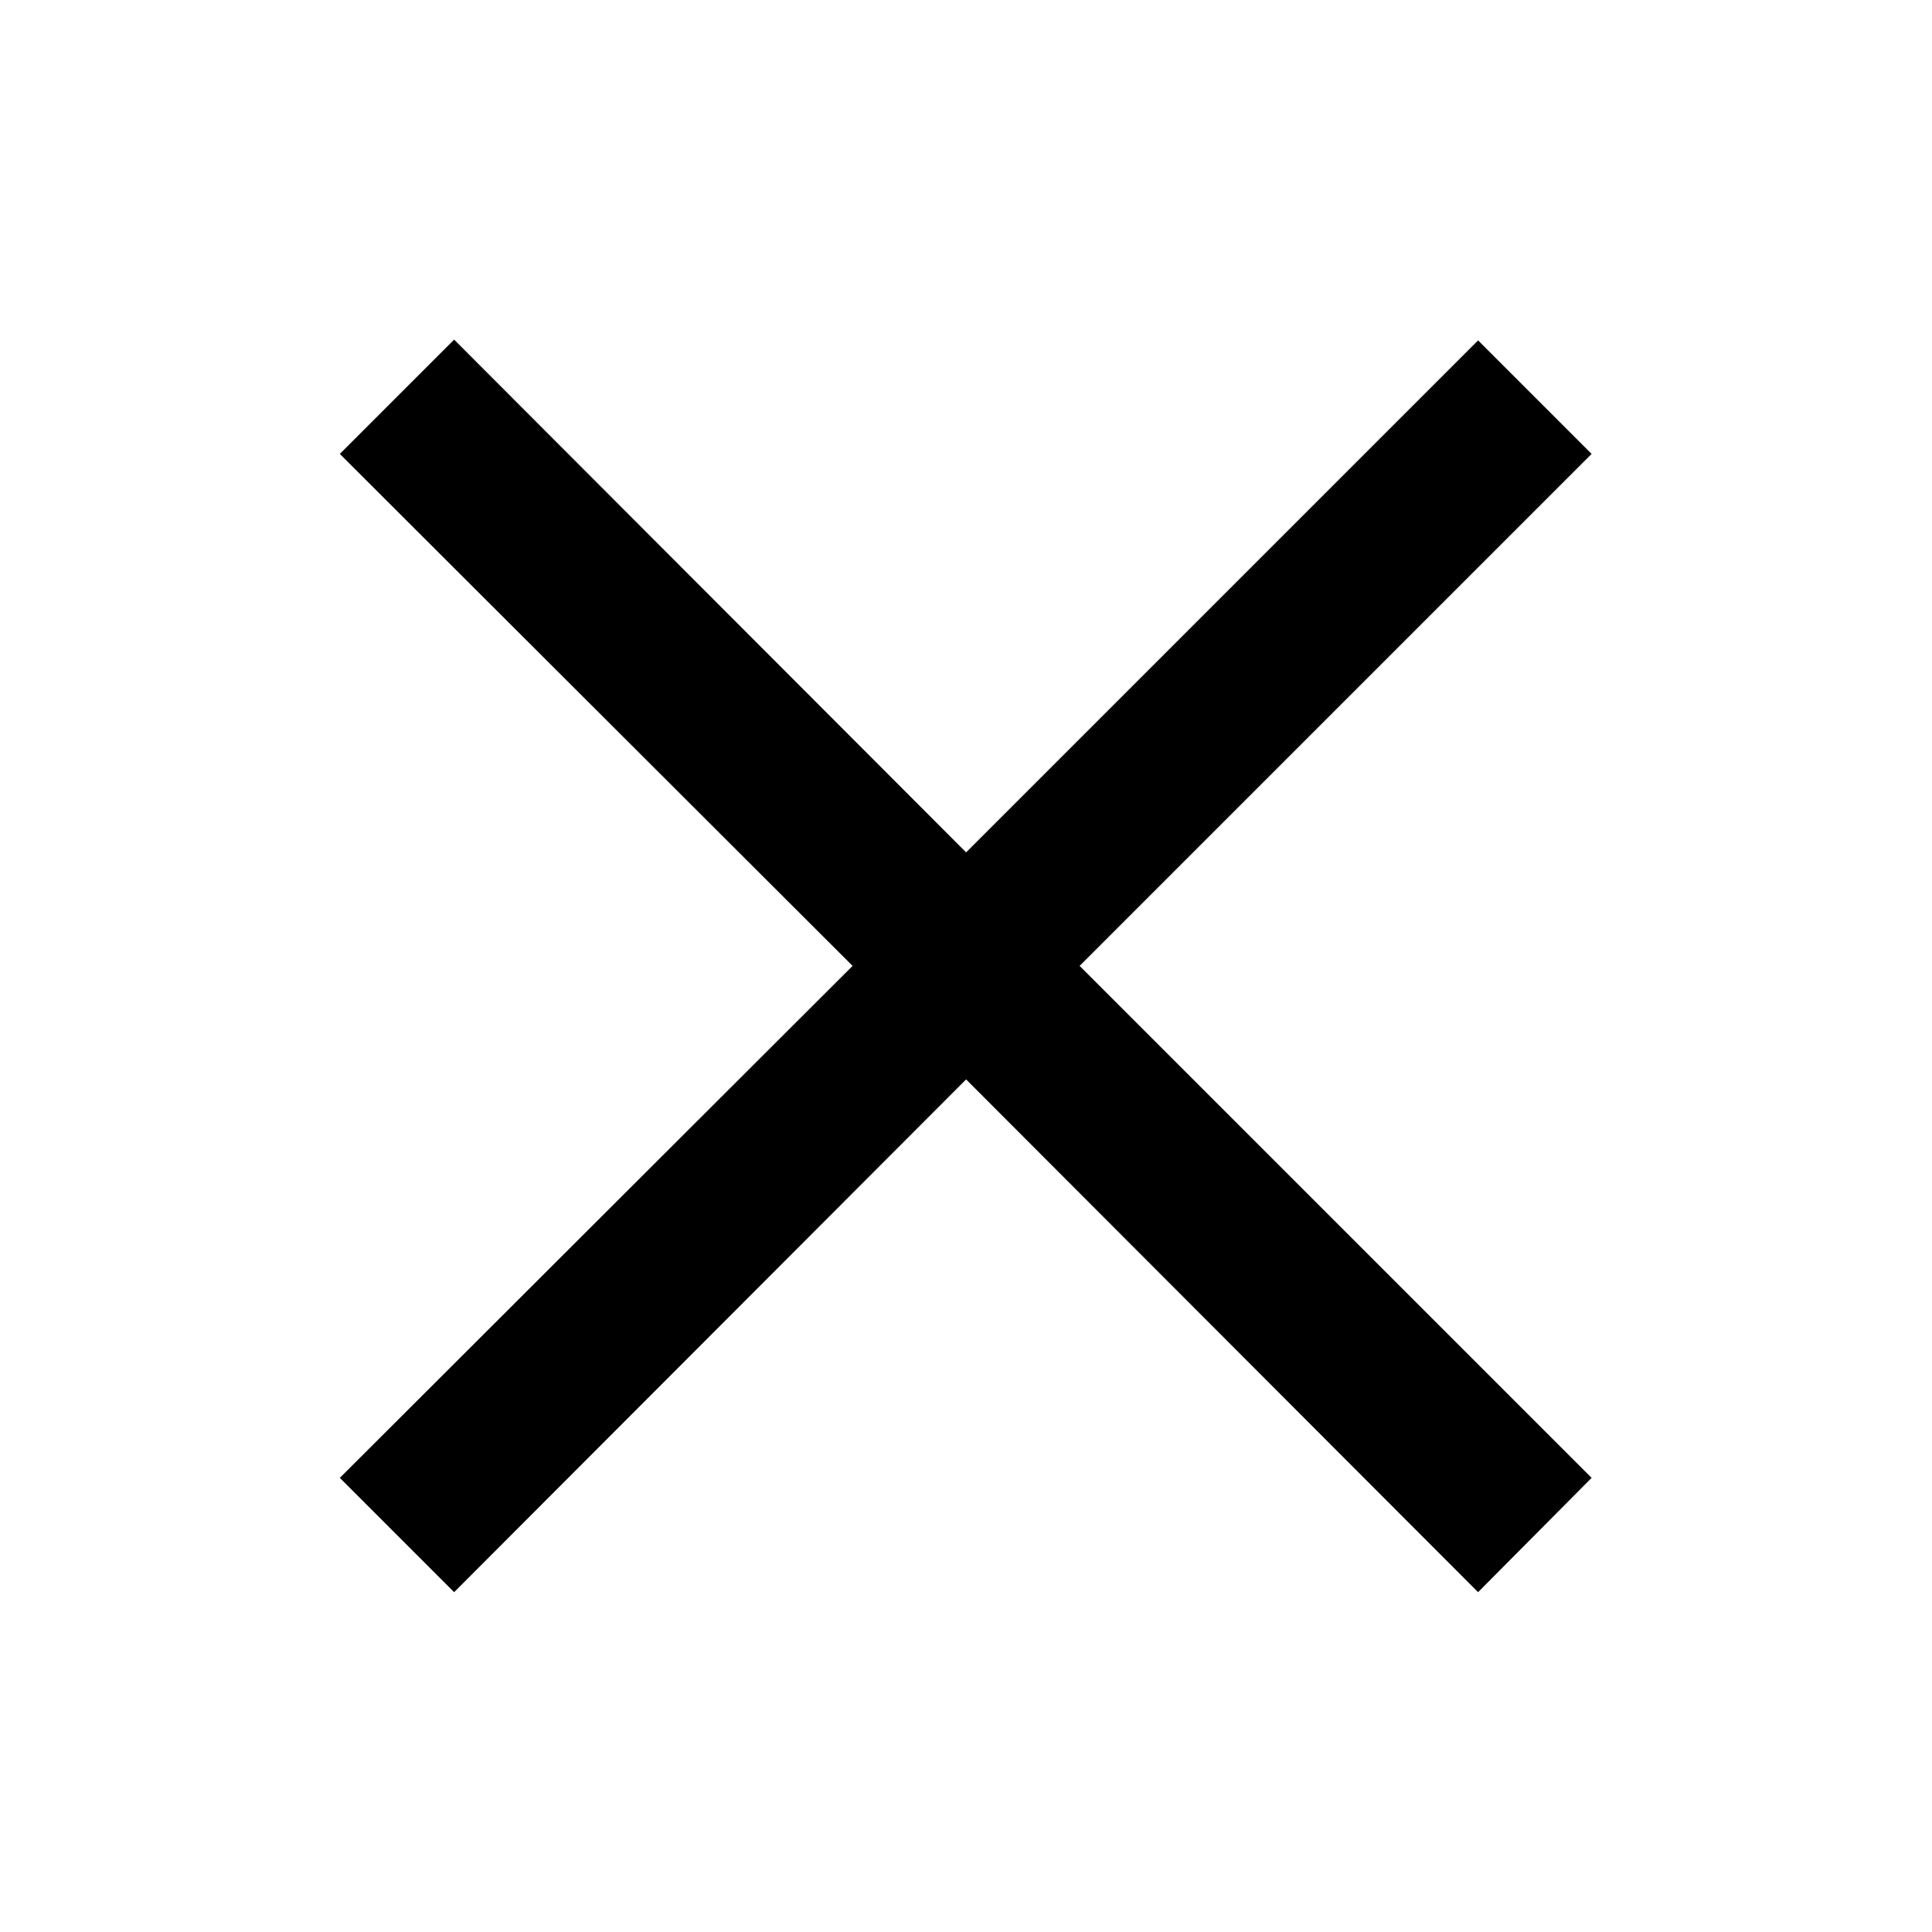
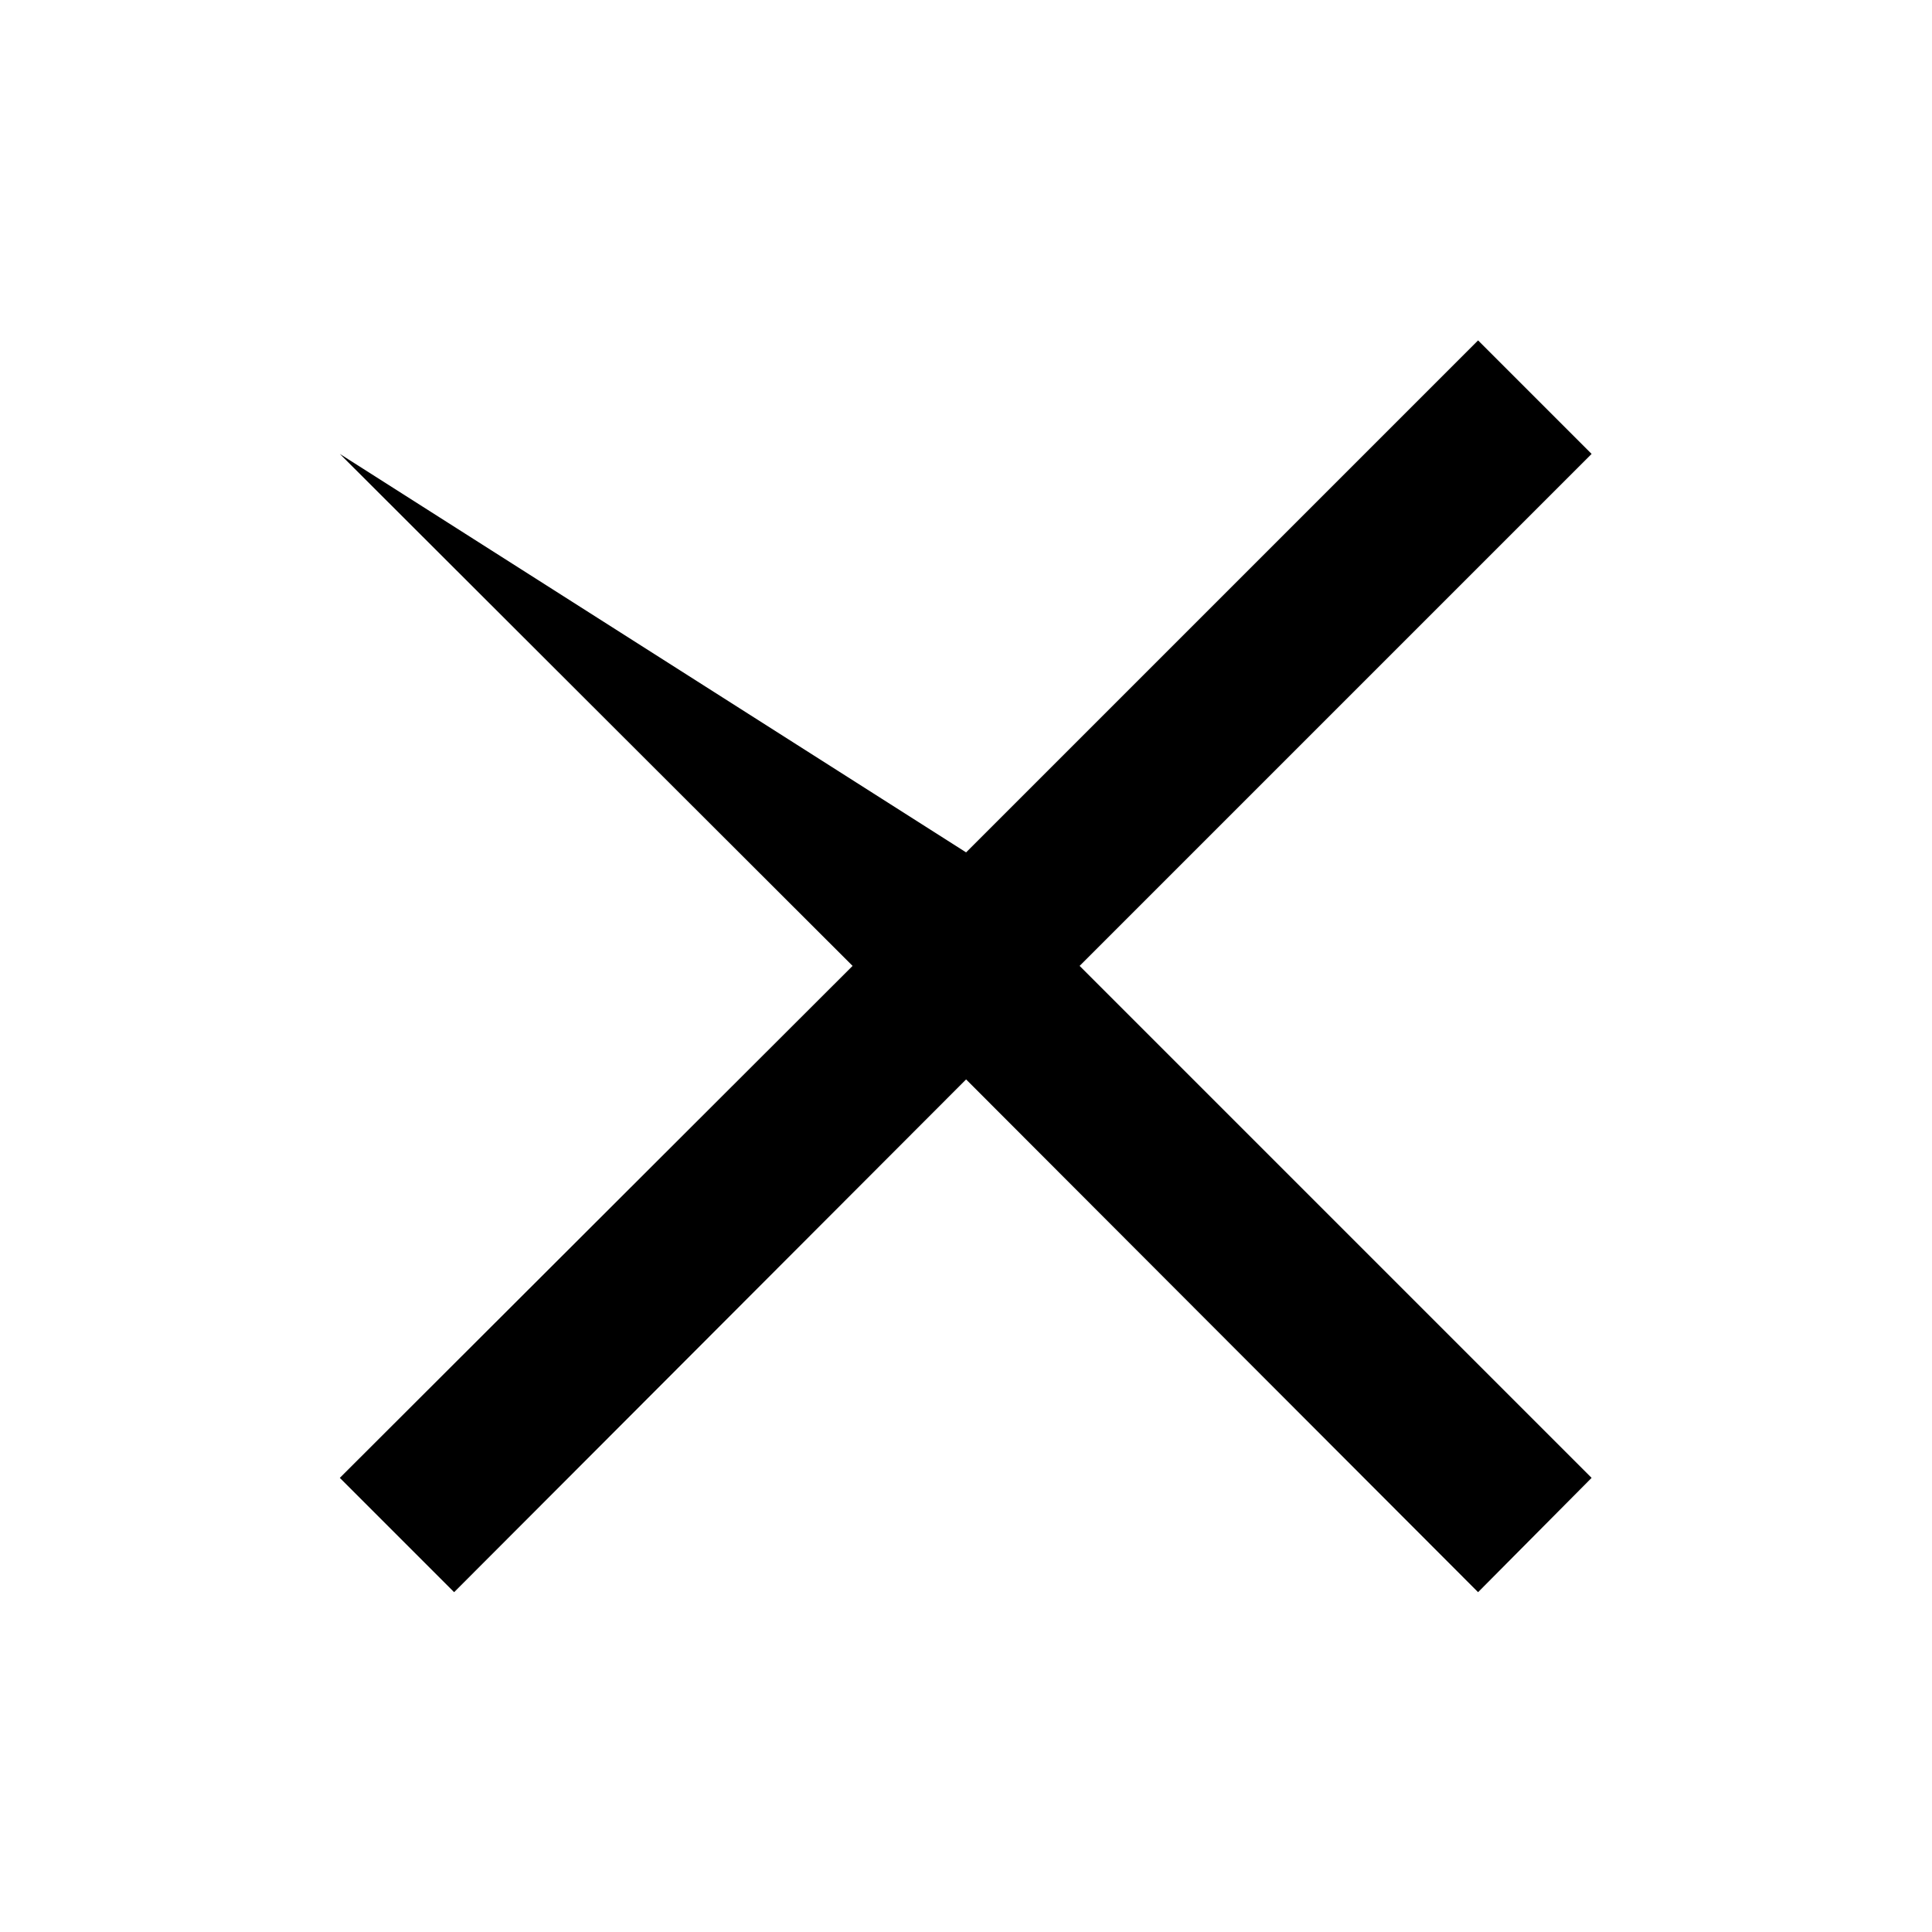
<svg xmlns="http://www.w3.org/2000/svg" width="37" height="37" viewBox="0 0 37 37" fill="none">
-   <path d="M28.307 30.492L18.502 20.672L8.697 30.492L6.508 28.303L16.328 18.498L6.508 8.693L8.697 6.504L18.502 16.324L28.307 6.519L30.481 8.693L20.676 18.498L30.481 28.303L28.307 30.492Z" fill="black" />
+   <path d="M28.307 30.492L18.502 20.672L8.697 30.492L6.508 28.303L16.328 18.498L6.508 8.693L18.502 16.324L28.307 6.519L30.481 8.693L20.676 18.498L30.481 28.303L28.307 30.492Z" fill="black" />
</svg>